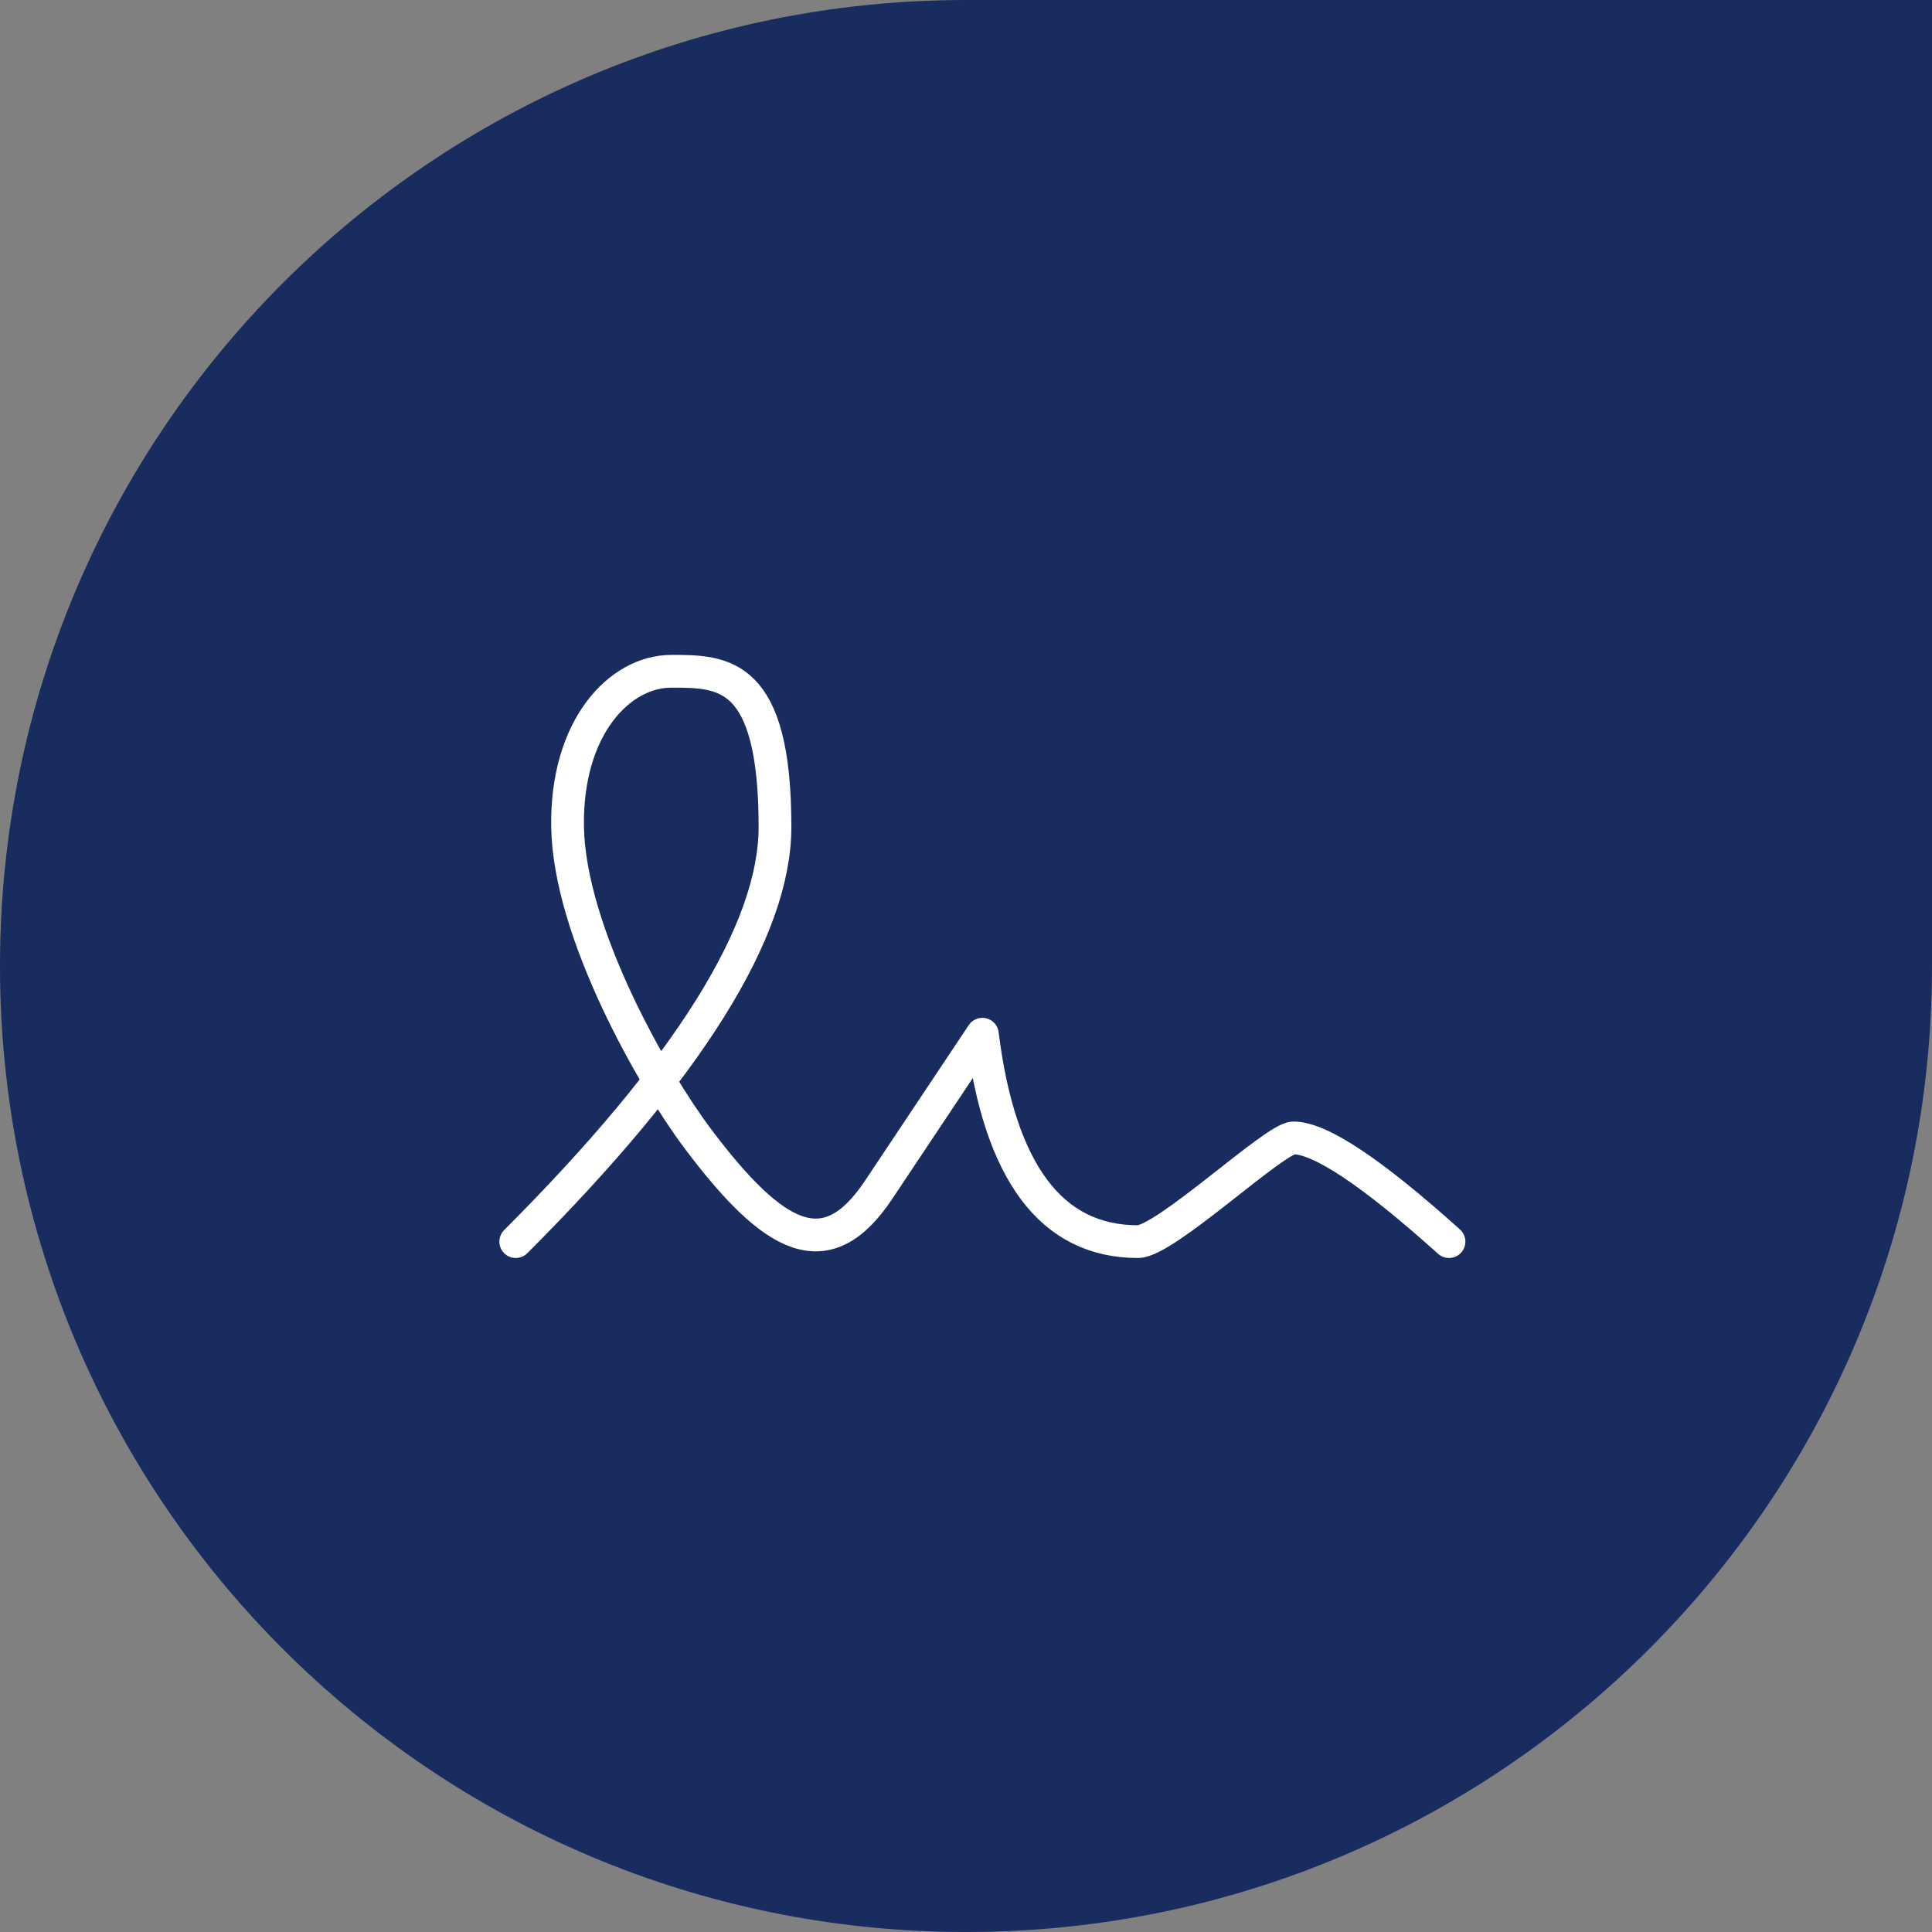
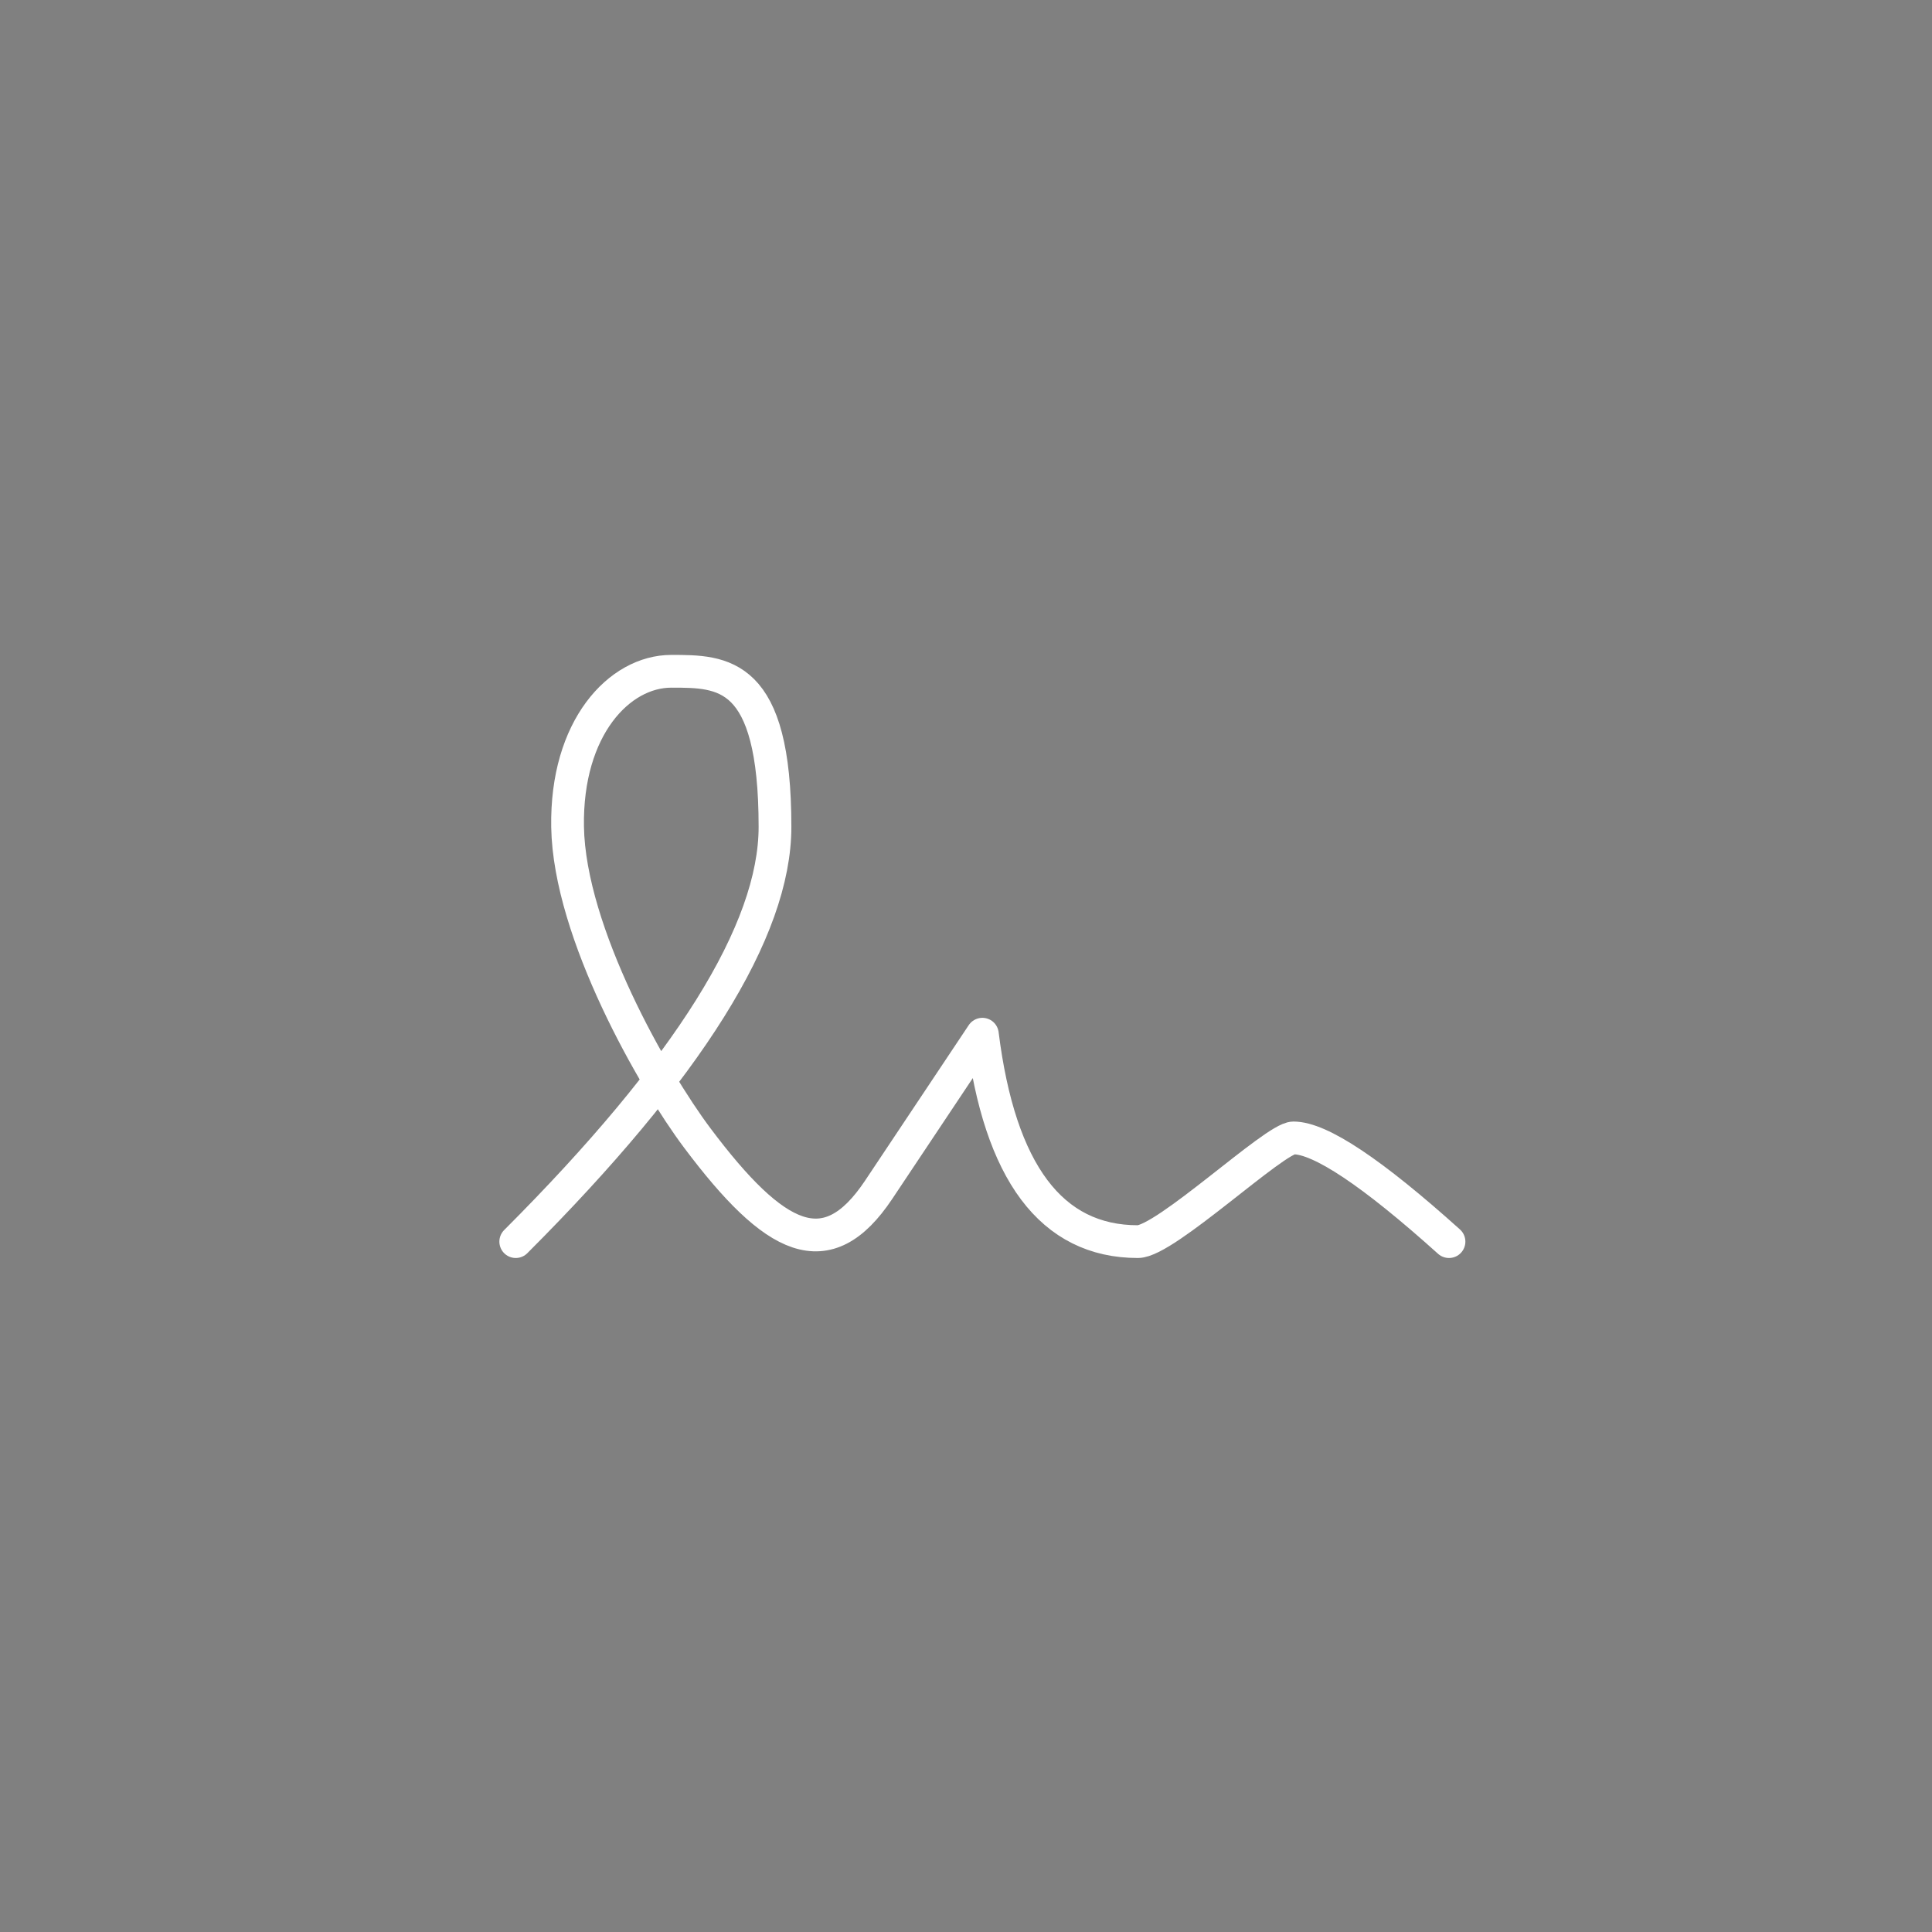
<svg xmlns="http://www.w3.org/2000/svg" width="59" height="59" viewBox="0 0 59 59" fill="none">
  <rect x="0" y="0" width="59" height="59" fill="#808080" stroke="none" />
-   <path d="M0 29.5C0 13.208 13.208 0 29.5 0H59V29.5C59 45.792 45.792 59 29.5 59C13.208 59 0 45.792 0 29.5Z" fill="#192C60" />
  <path d="M15.75 37.917C21.027 32.639 23.667 28.417 23.667 25.25C23.667 20.5 22.083 20.5 20.5 20.5C18.917 20.5 17.283 22.218 17.333 25.25C17.387 28.493 19.959 32.972 21.292 34.75C23.667 37.917 25.25 38.708 26.833 36.333L30 31.583C30.527 35.806 32.111 37.917 34.75 37.917C35.589 37.917 38.928 34.75 39.5 34.75C40.319 34.75 41.902 35.806 44.25 37.917" stroke="white" stroke-linecap="round" stroke-linejoin="round" />
</svg>